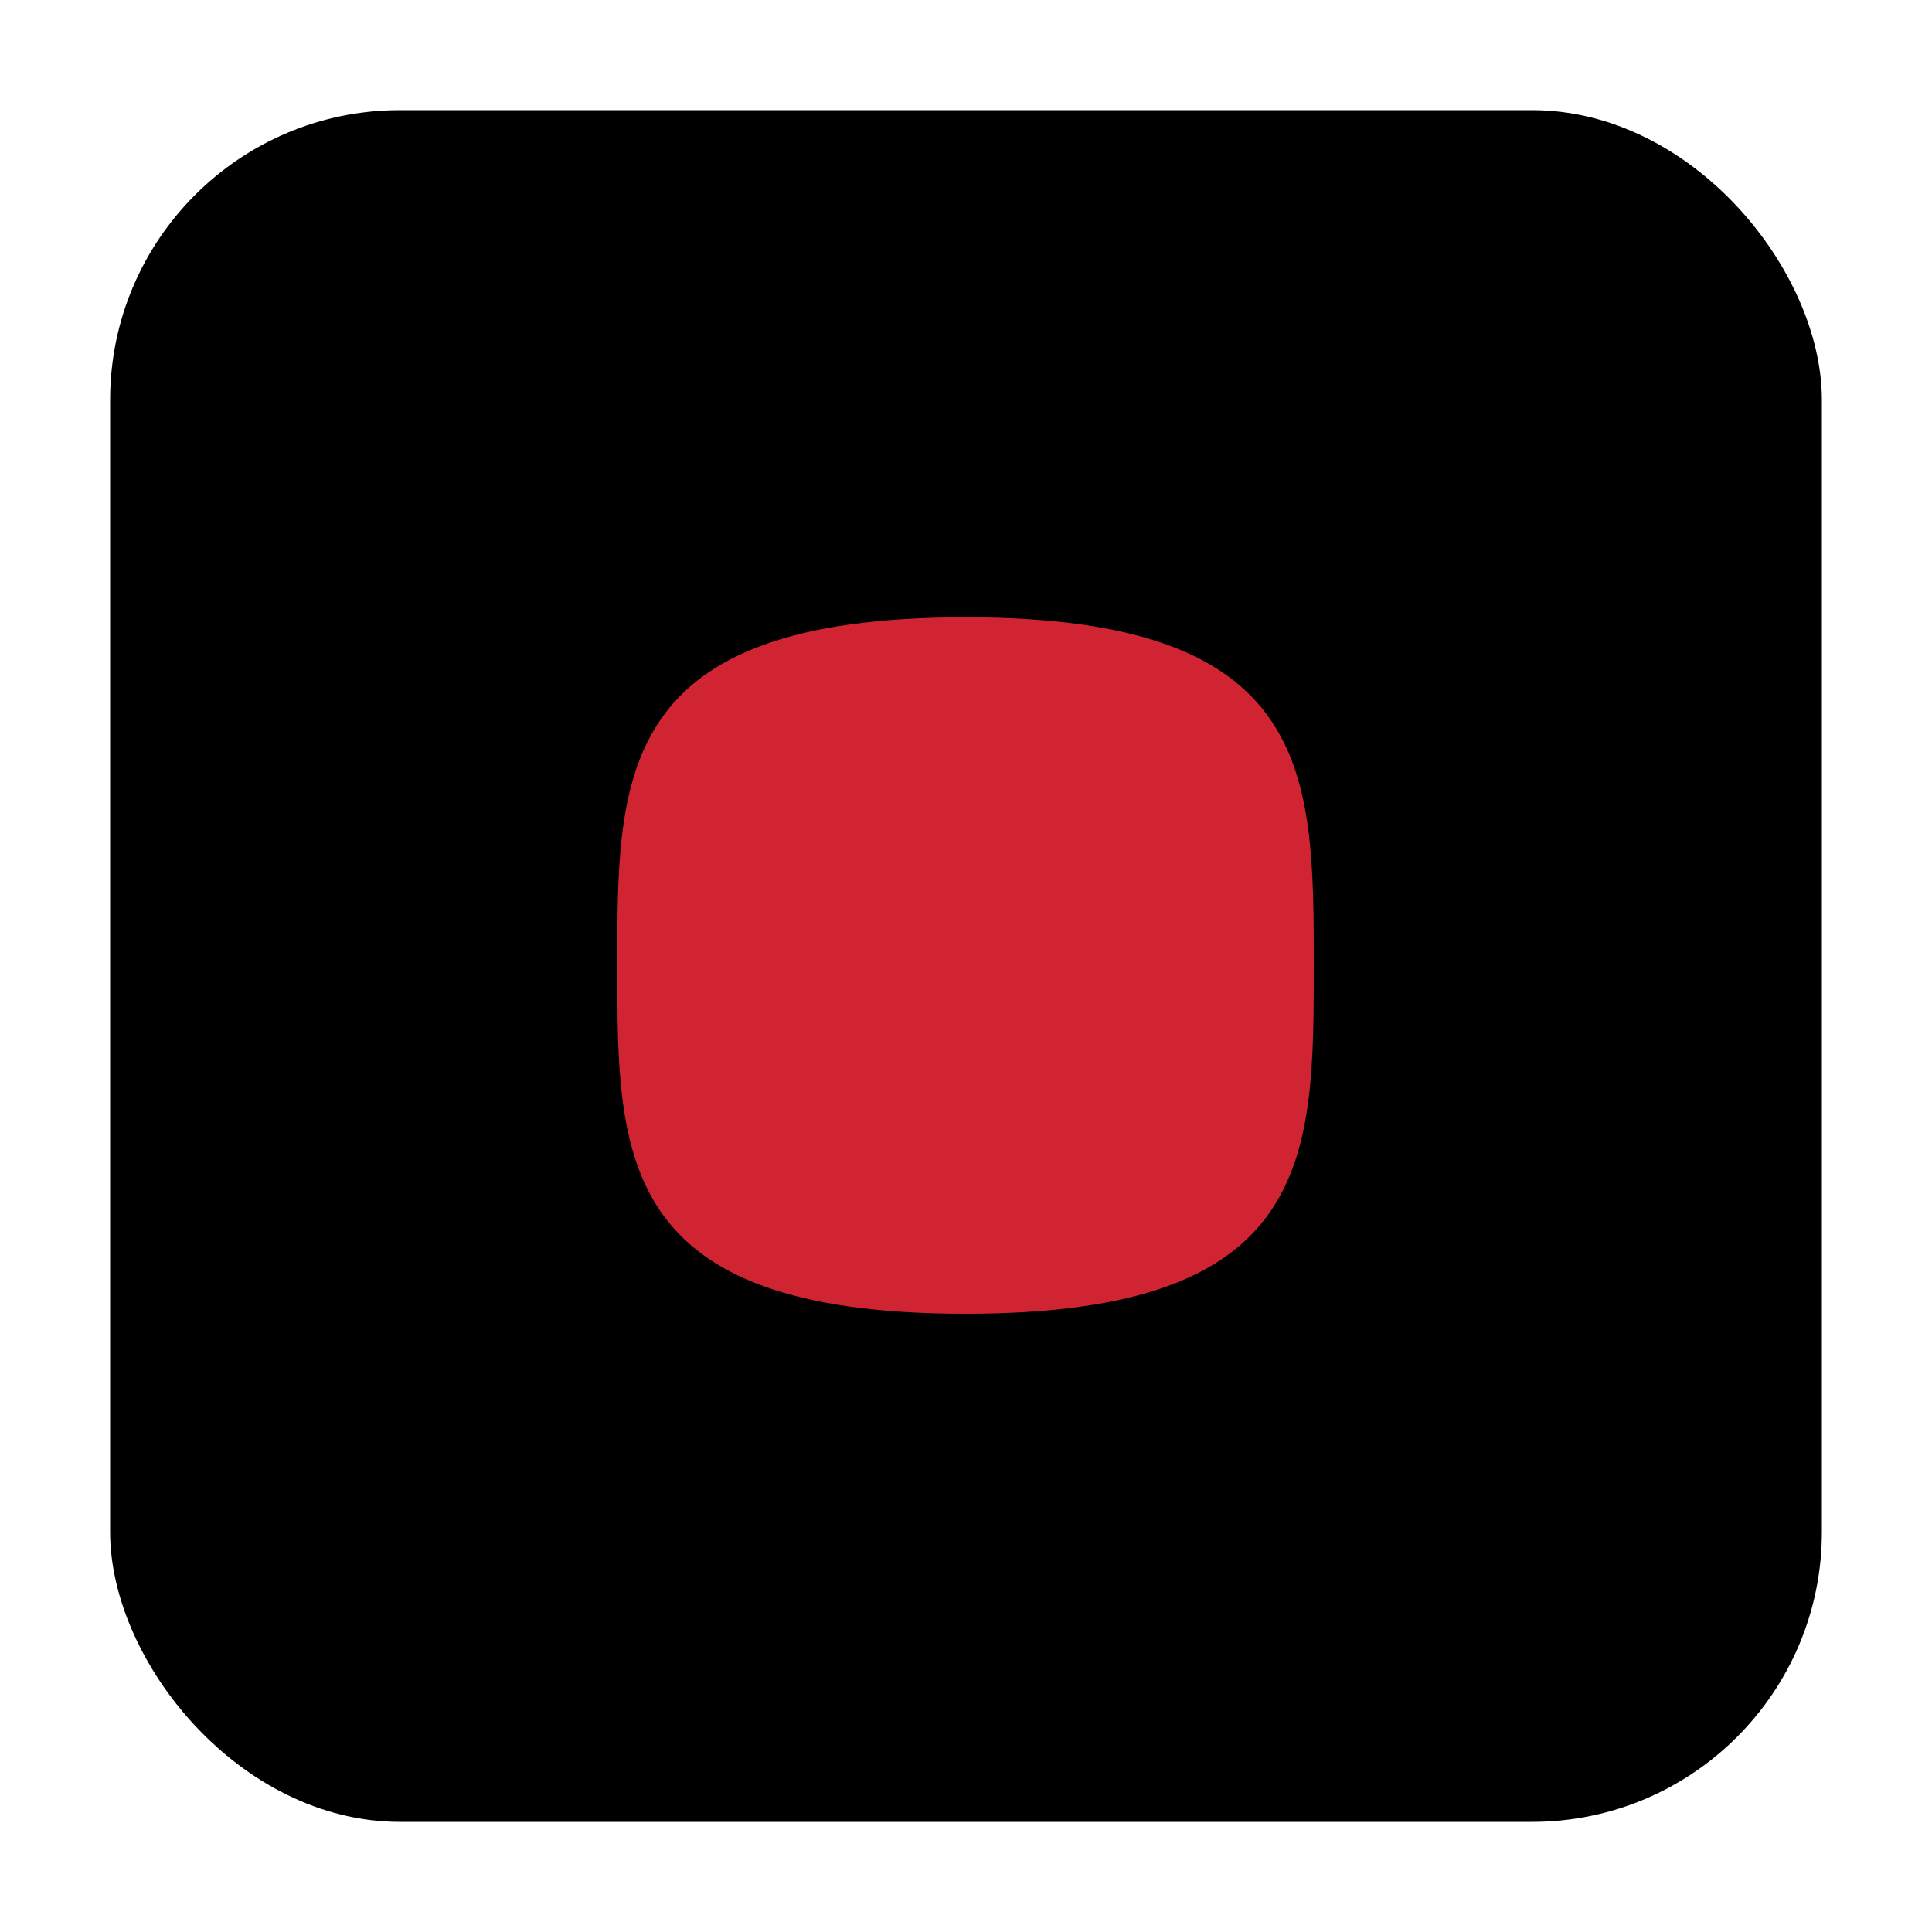
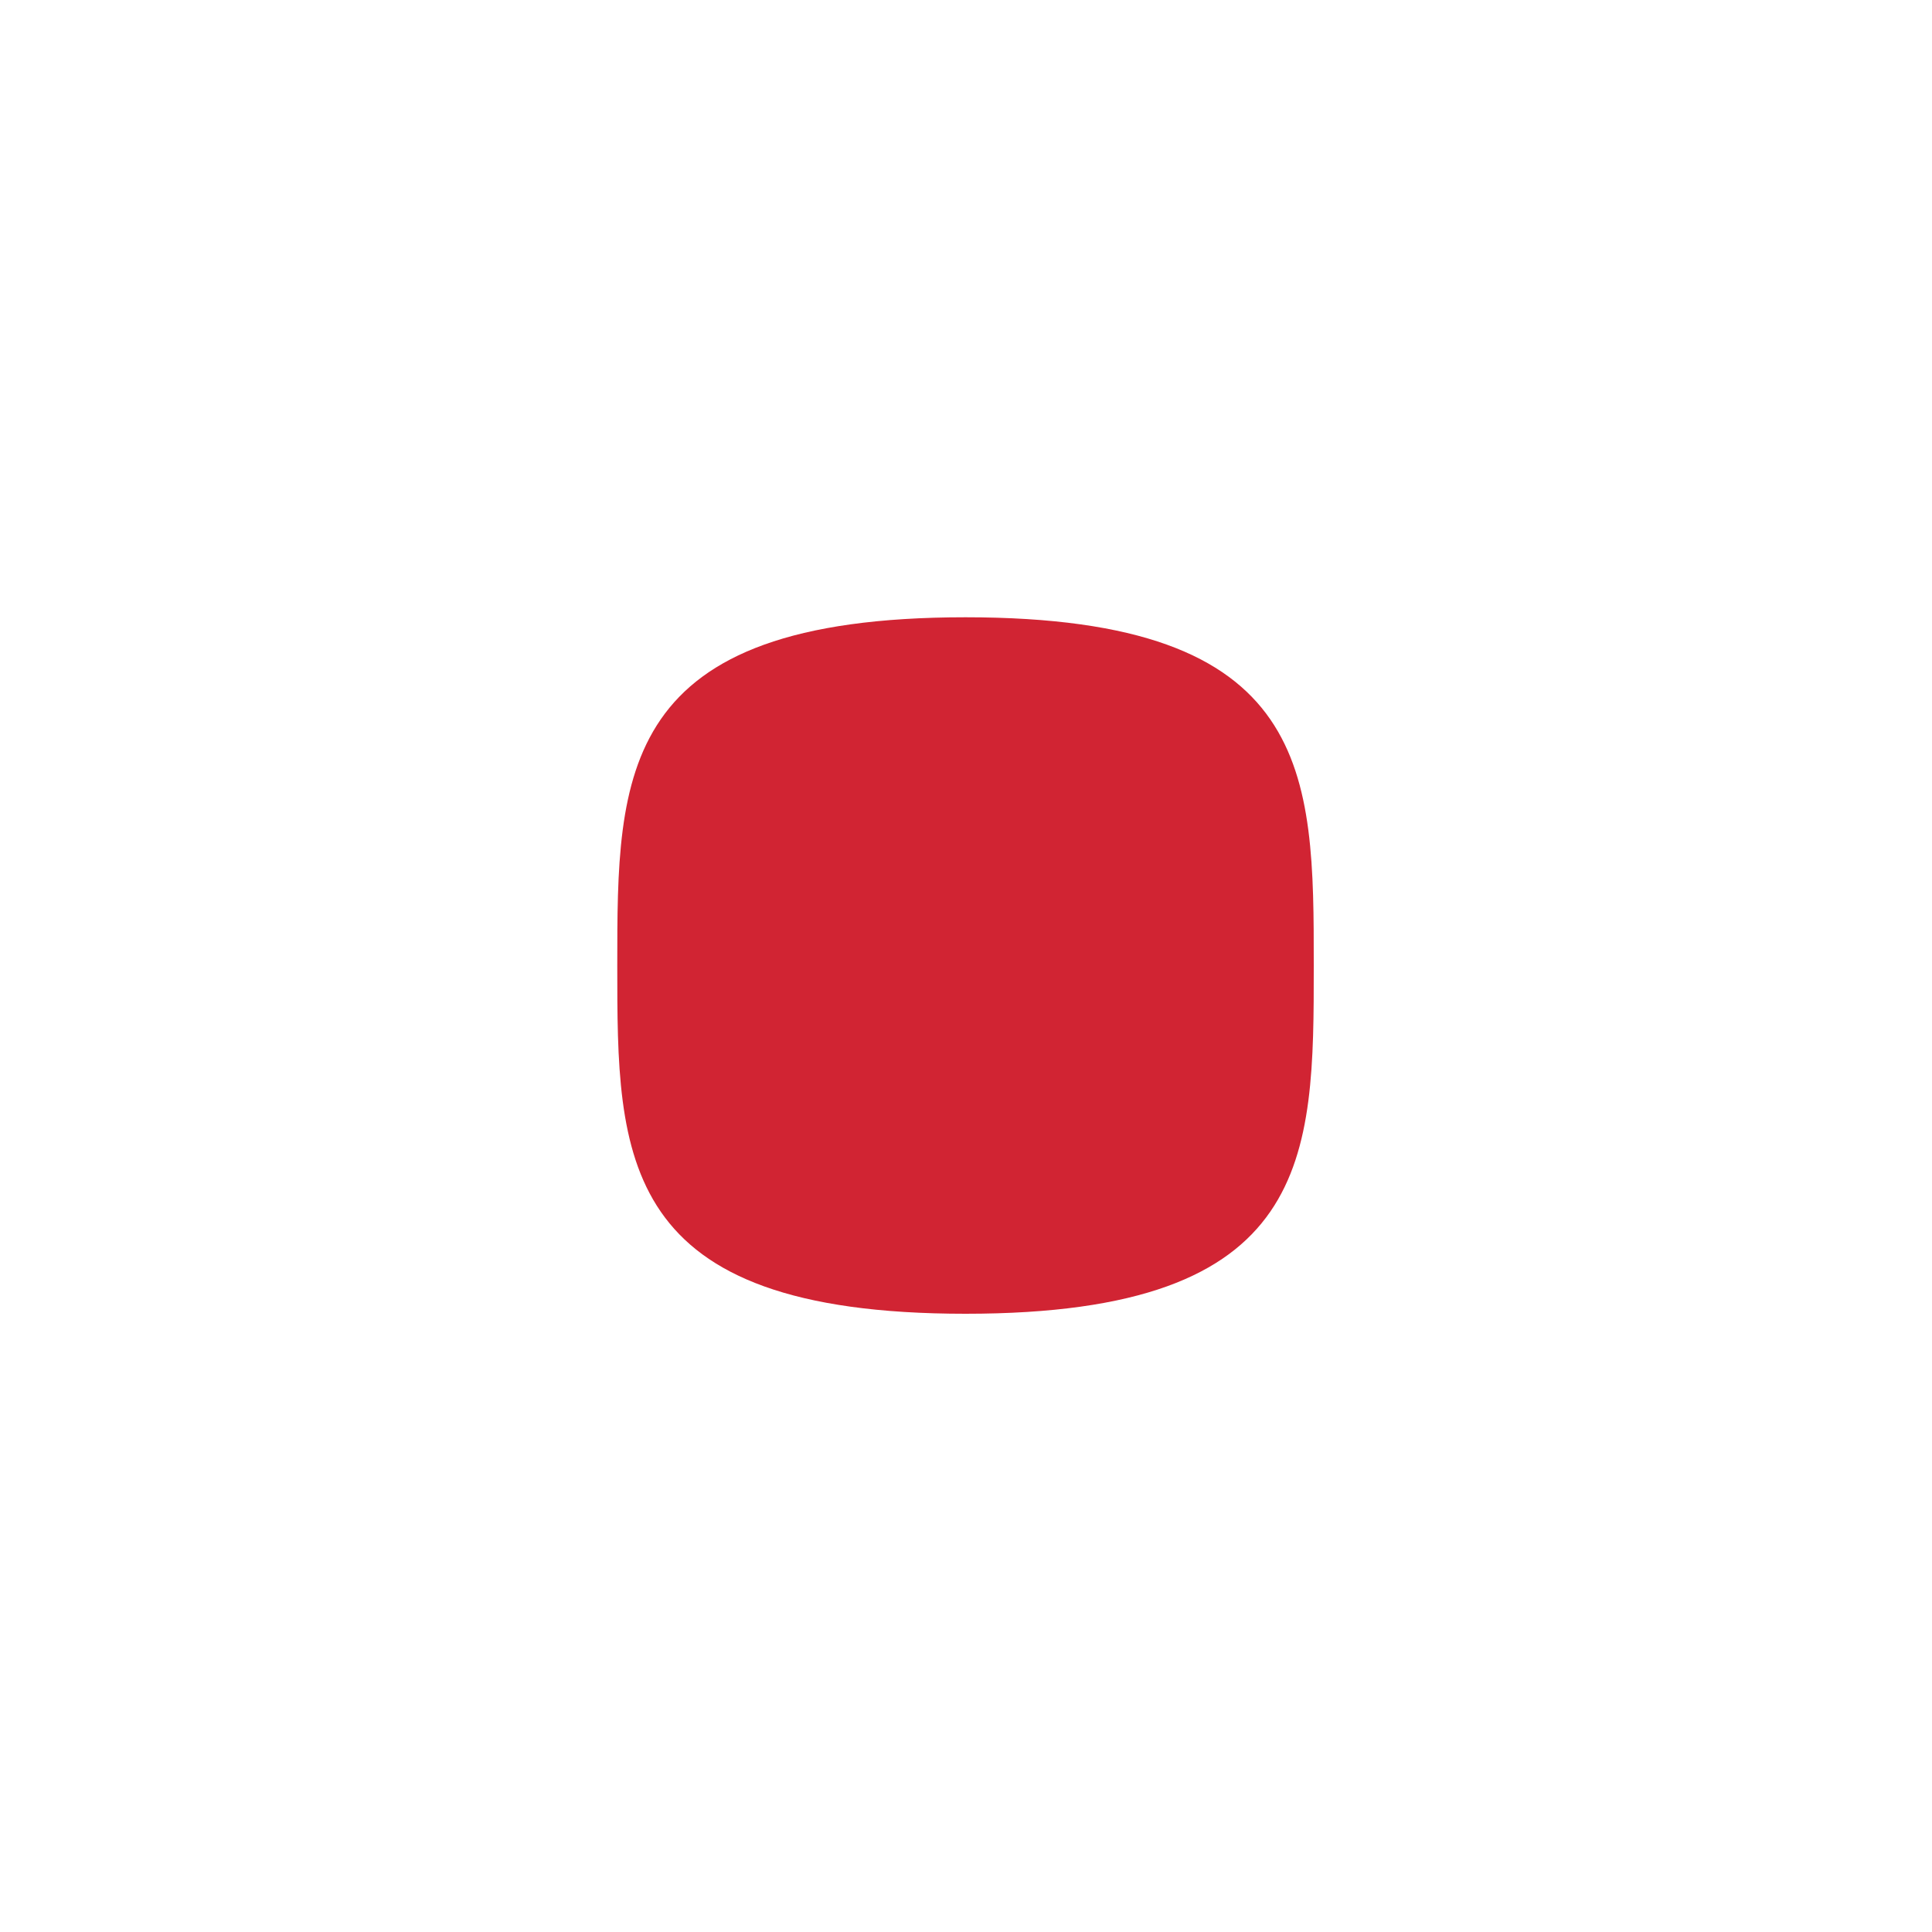
<svg xmlns="http://www.w3.org/2000/svg" width="2000" height="2000" viewBox="0 0 2000 2000" fill="none">
-   <rect x="114" y="114" width="1772" height="1772" rx="300" fill="black" />
  <path d="M1360 999.5C1360 1198.6 1360 1360 999.5 1360C639 1360 639 1198.6 639 999.5C639 800.401 639 639 999.5 639C1360 639 1360 800.401 1360 999.5Z" fill="#D12433" />
</svg>